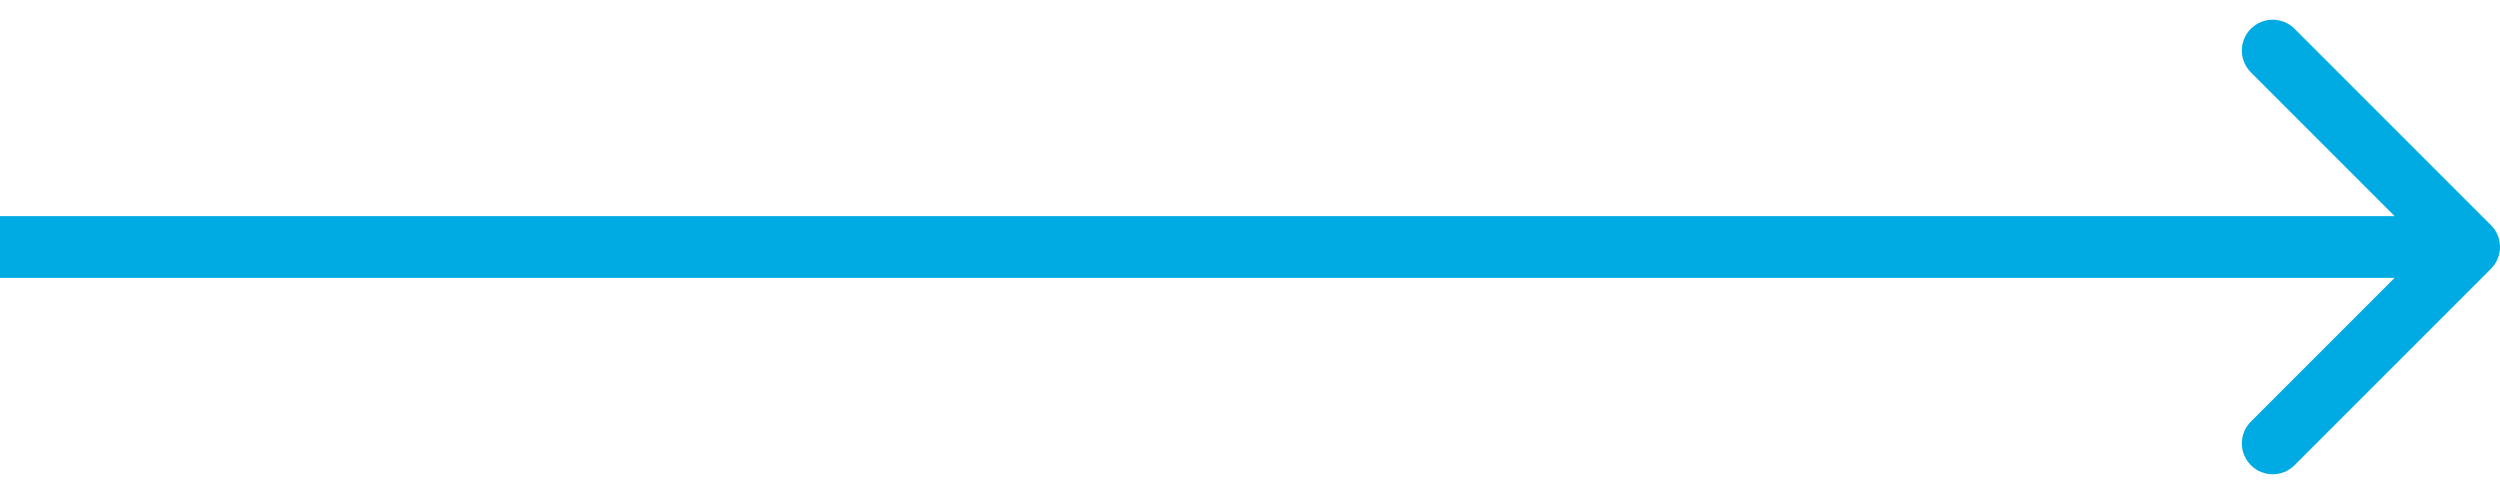
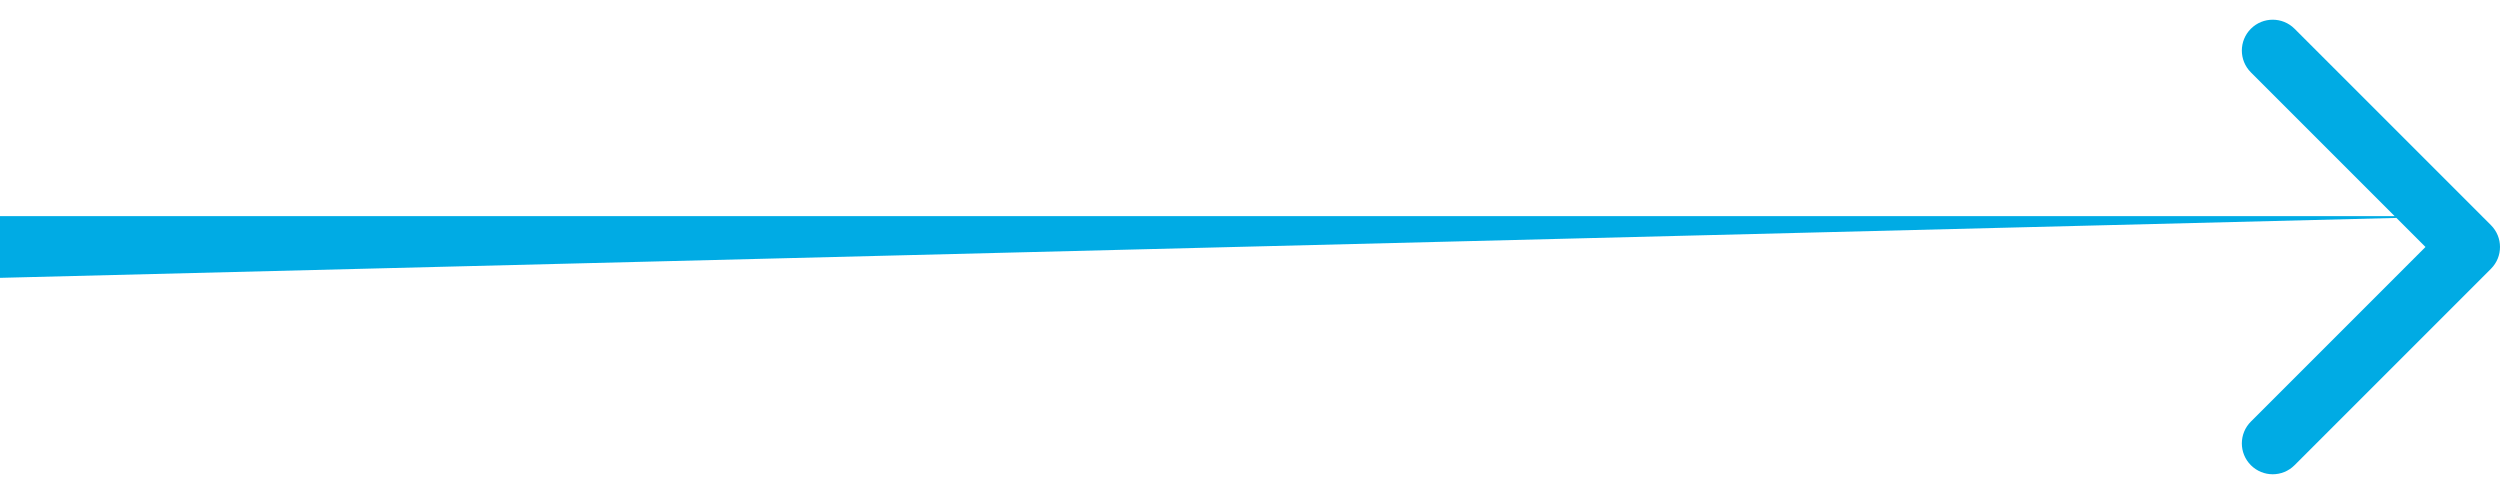
<svg xmlns="http://www.w3.org/2000/svg" width="81" height="16" viewBox="0 0 81 16" fill="none">
-   <path d="M80.707 8.709C81.098 8.319 81.098 7.686 80.707 7.295L74.343 0.931C73.953 0.541 73.32 0.541 72.929 0.931C72.538 1.322 72.538 1.955 72.929 2.345L78.586 8.002L72.929 13.659C72.538 14.05 72.538 14.683 72.929 15.073C73.32 15.464 73.953 15.464 74.343 15.073L80.707 8.709ZM-8.74228e-08 9.002L80 9.002L80 7.002L8.74228e-08 7.002L-8.74228e-08 9.002Z" fill="#00ABE4" />
+   <path d="M80.707 8.709C81.098 8.319 81.098 7.686 80.707 7.295L74.343 0.931C73.953 0.541 73.32 0.541 72.929 0.931C72.538 1.322 72.538 1.955 72.929 2.345L78.586 8.002L72.929 13.659C72.538 14.05 72.538 14.683 72.929 15.073C73.32 15.464 73.953 15.464 74.343 15.073L80.707 8.709ZM-8.74228e-08 9.002L80 7.002L8.74228e-08 7.002L-8.74228e-08 9.002Z" fill="#00ABE4" />
</svg>